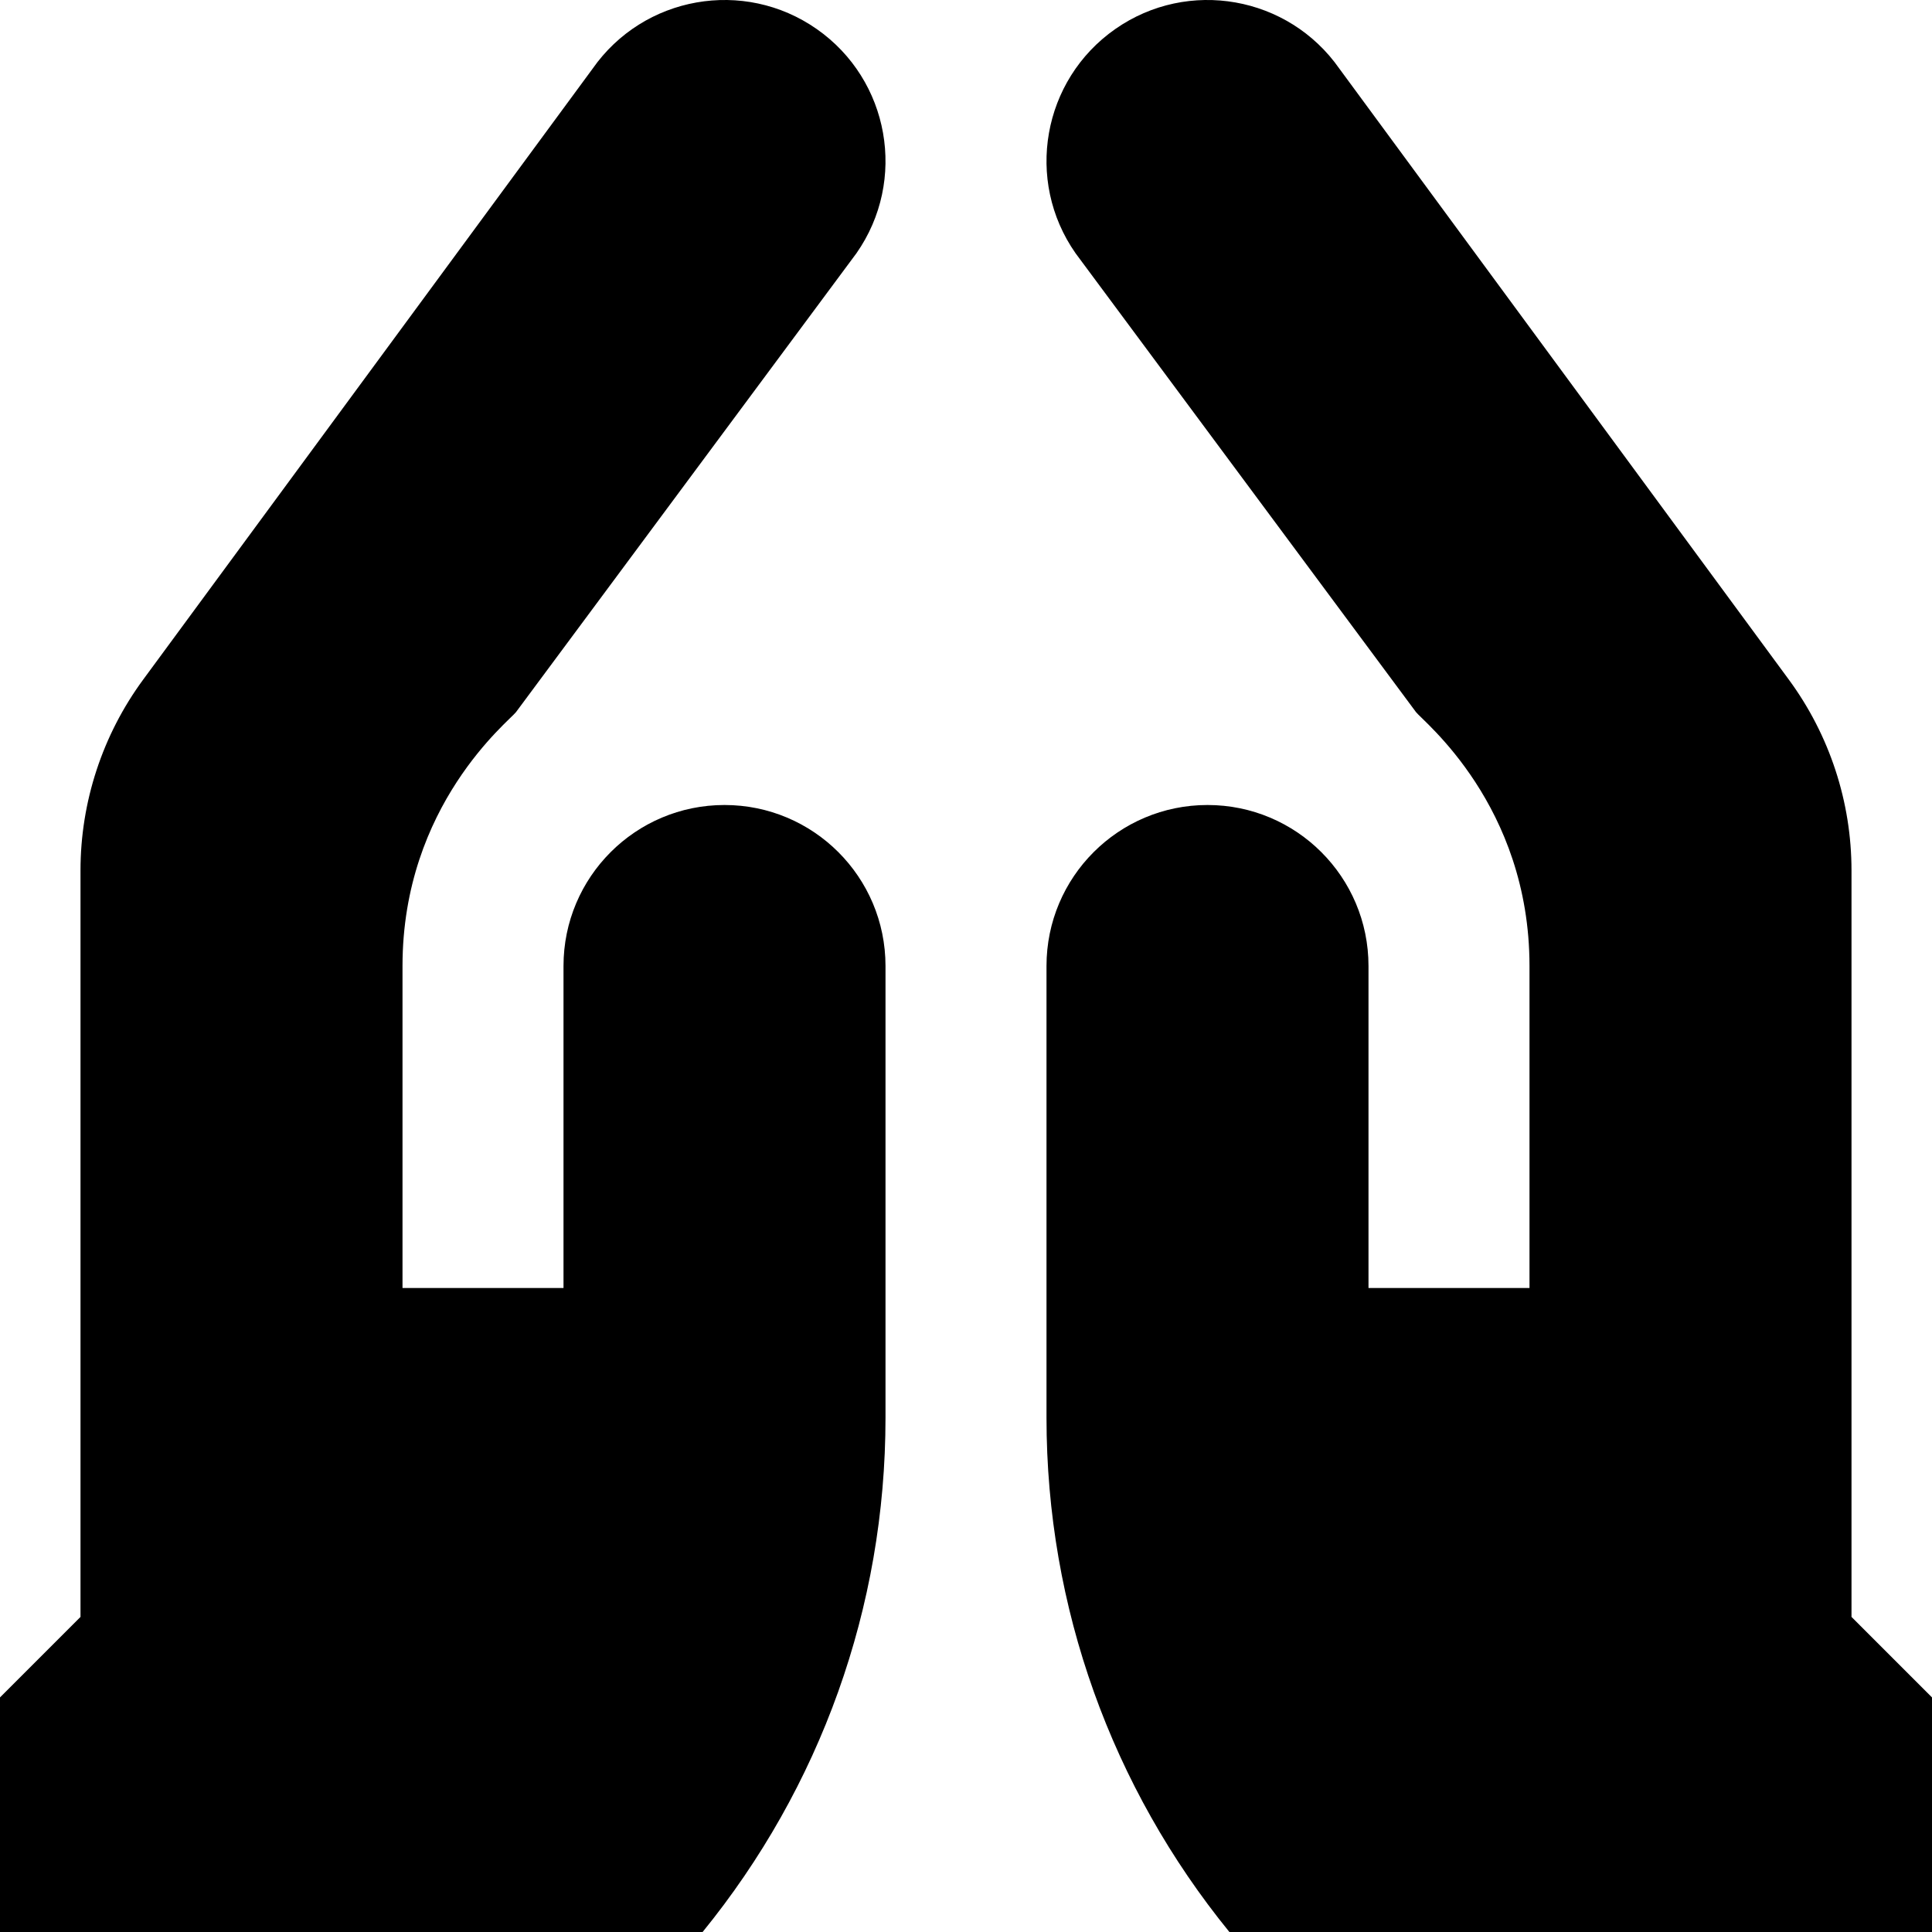
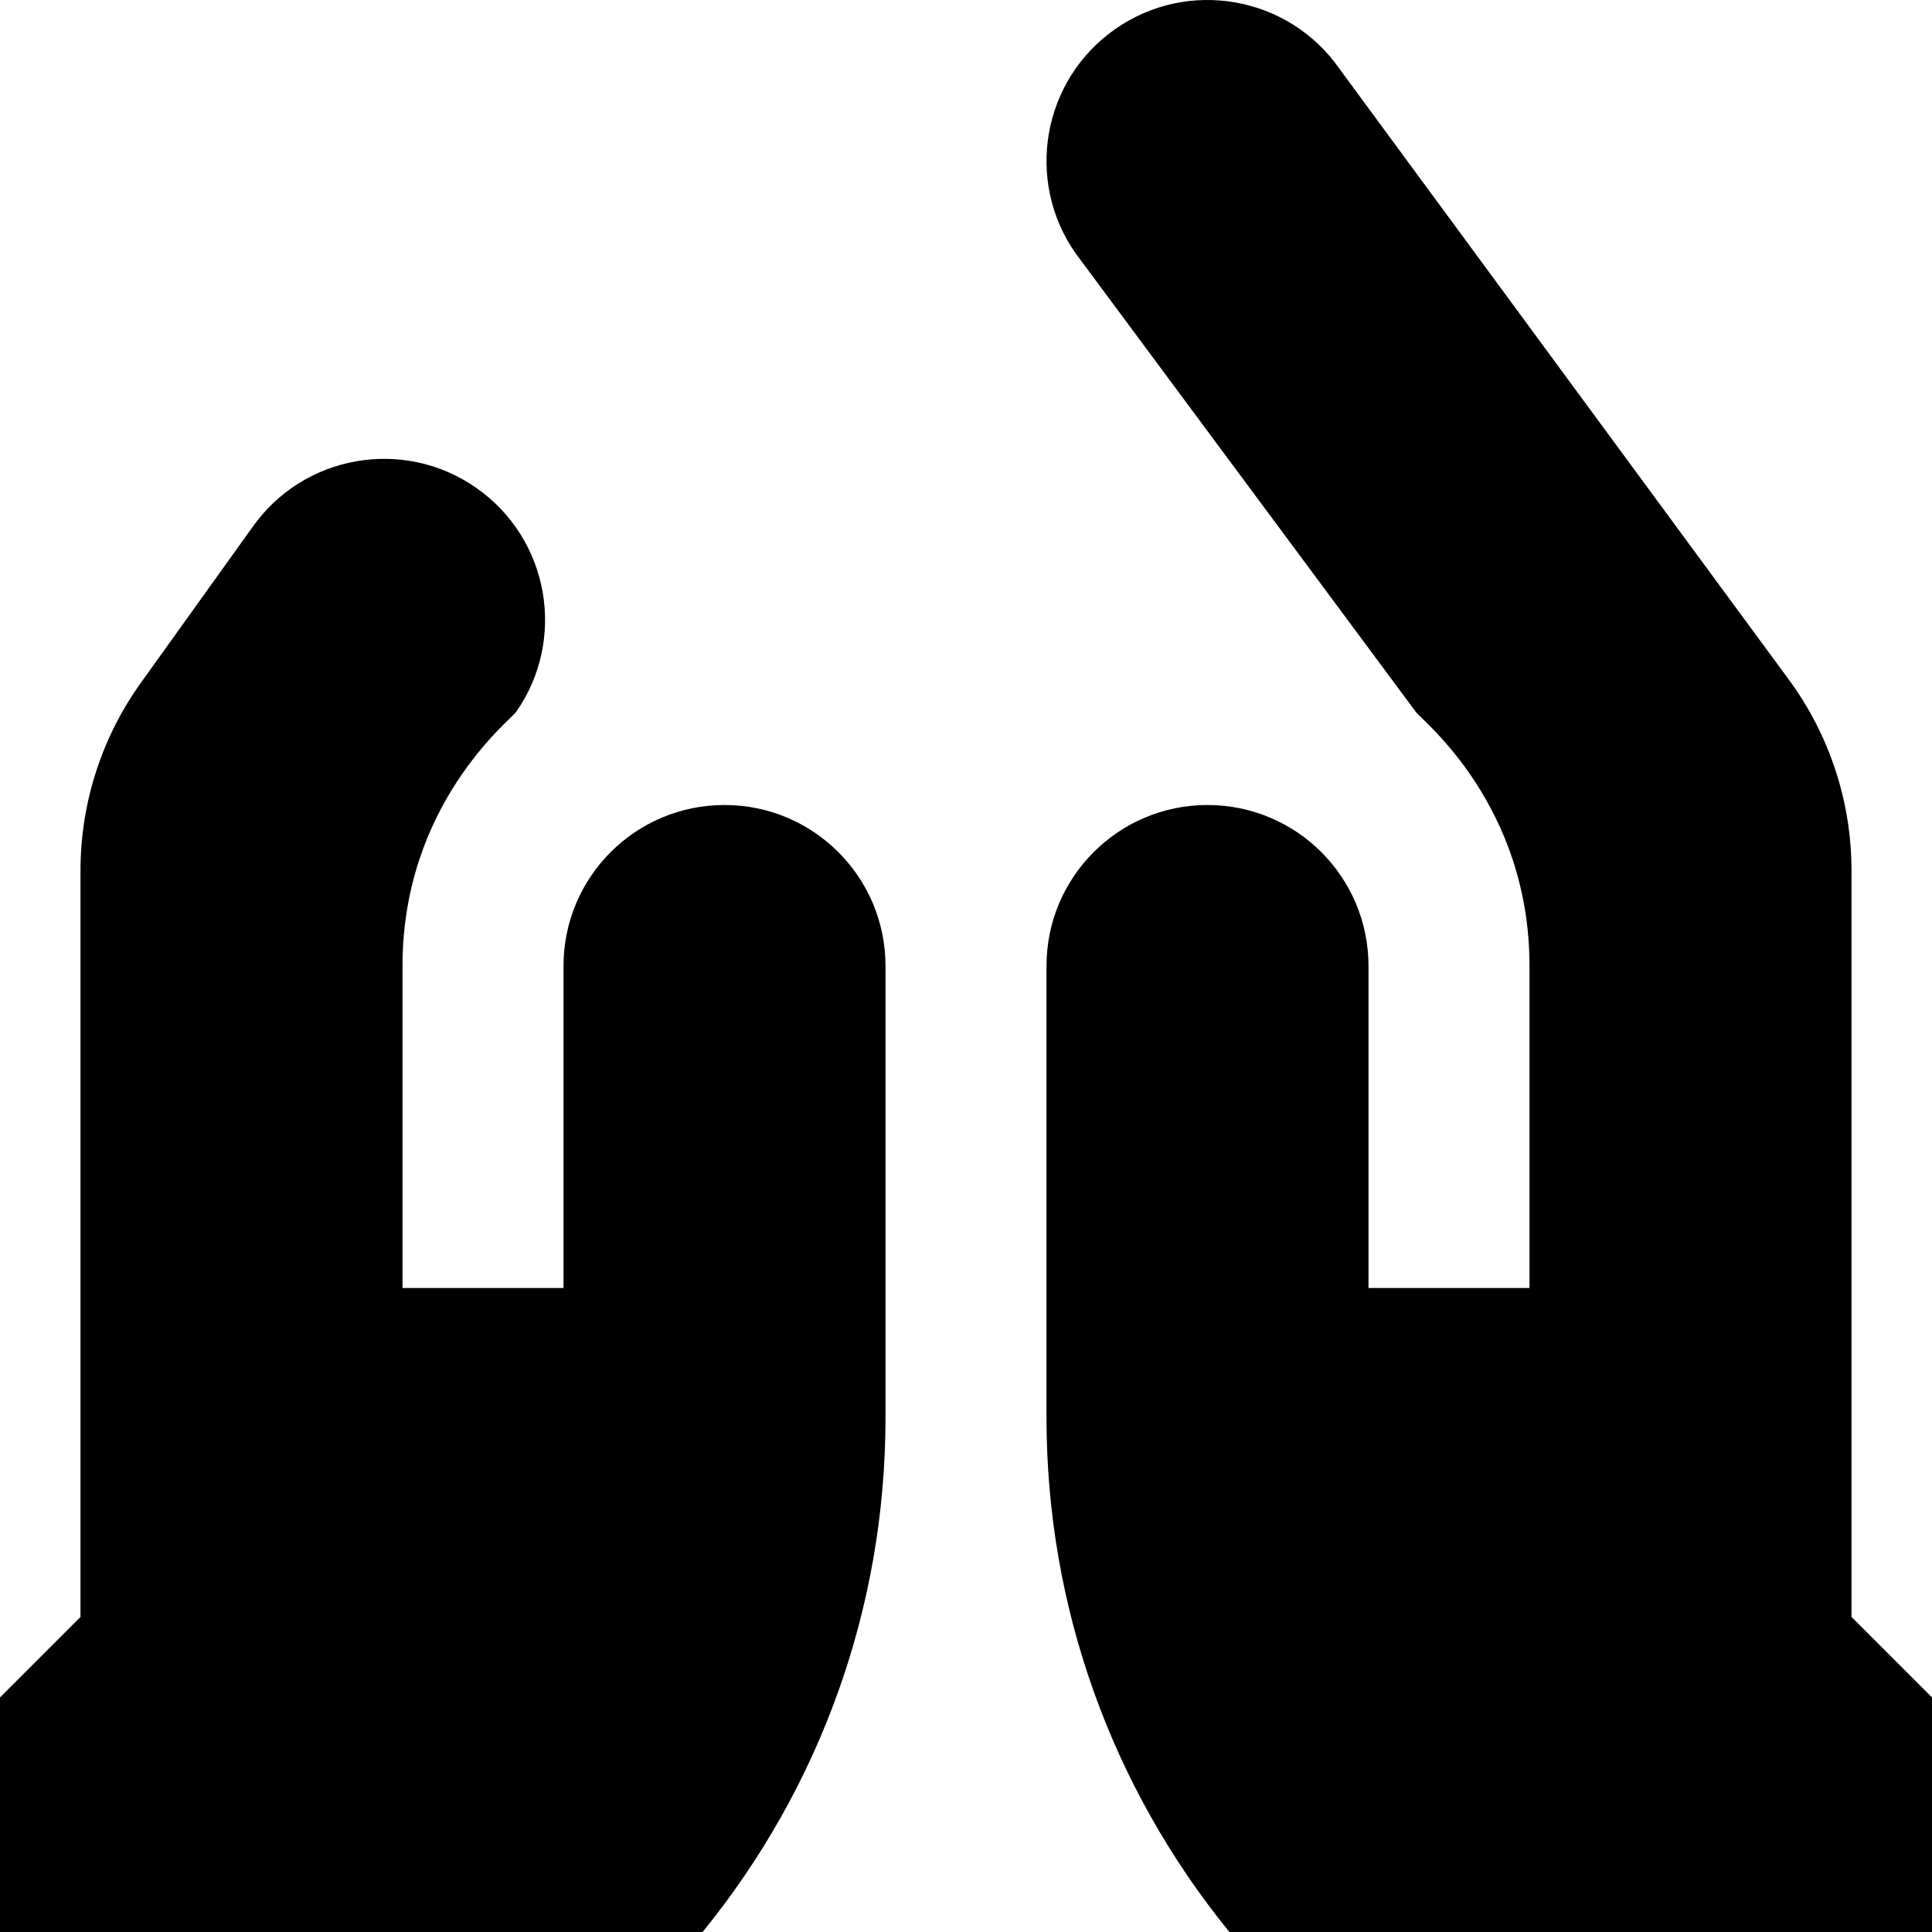
<svg xmlns="http://www.w3.org/2000/svg" id="Layer_1" data-name="Layer 1" viewBox="0 0 24 24">
-   <path d="m24,21.086v2.914h-8.728c-1.46-1.794-2.272-4.03-2.272-6.388v-5.612c0-1.105.895-2,2-2s2,.895,2,2v4h2v-4c0-2-1.328-3.045-1.41-3.154l-4.229-5.7c-.633-.905-.412-2.152.493-2.785h0c.905-.633,2.152-.412,2.785.493l5.583,7.589c.505.687.778,1.518.778,2.37v9.273l1,1ZM0,21.086v2.914s8.728,0,8.728,0c1.46-1.794,2.272-4.03,2.272-6.388v-5.612c0-1.105-.895-2-2-2s-2,.895-2,2v4h-2v-4c0-2,1.328-3.045,1.41-3.154l4.229-5.7c.633-.905.412-2.152-.493-2.785h0c-.905-.633-2.152-.412-2.785.493L1.778,8.443c-.505.687-.778,1.518-.778,2.37v9.273S0,21.086,0,21.086Z" />
+   <path d="m24,21.086v2.914h-8.728c-1.46-1.794-2.272-4.03-2.272-6.388v-5.612c0-1.105.895-2,2-2s2,.895,2,2v4h2v-4c0-2-1.328-3.045-1.41-3.154l-4.229-5.7c-.633-.905-.412-2.152.493-2.785h0c.905-.633,2.152-.412,2.785.493l5.583,7.589c.505.687.778,1.518.778,2.37v9.273l1,1ZM0,21.086v2.914s8.728,0,8.728,0c1.46-1.794,2.272-4.03,2.272-6.388v-5.612c0-1.105-.895-2-2-2s-2,.895-2,2v4h-2v-4c0-2,1.328-3.045,1.41-3.154c.633-.905.412-2.152-.493-2.785h0c-.905-.633-2.152-.412-2.785.493L1.778,8.443c-.505.687-.778,1.518-.778,2.37v9.273S0,21.086,0,21.086Z" />
</svg>